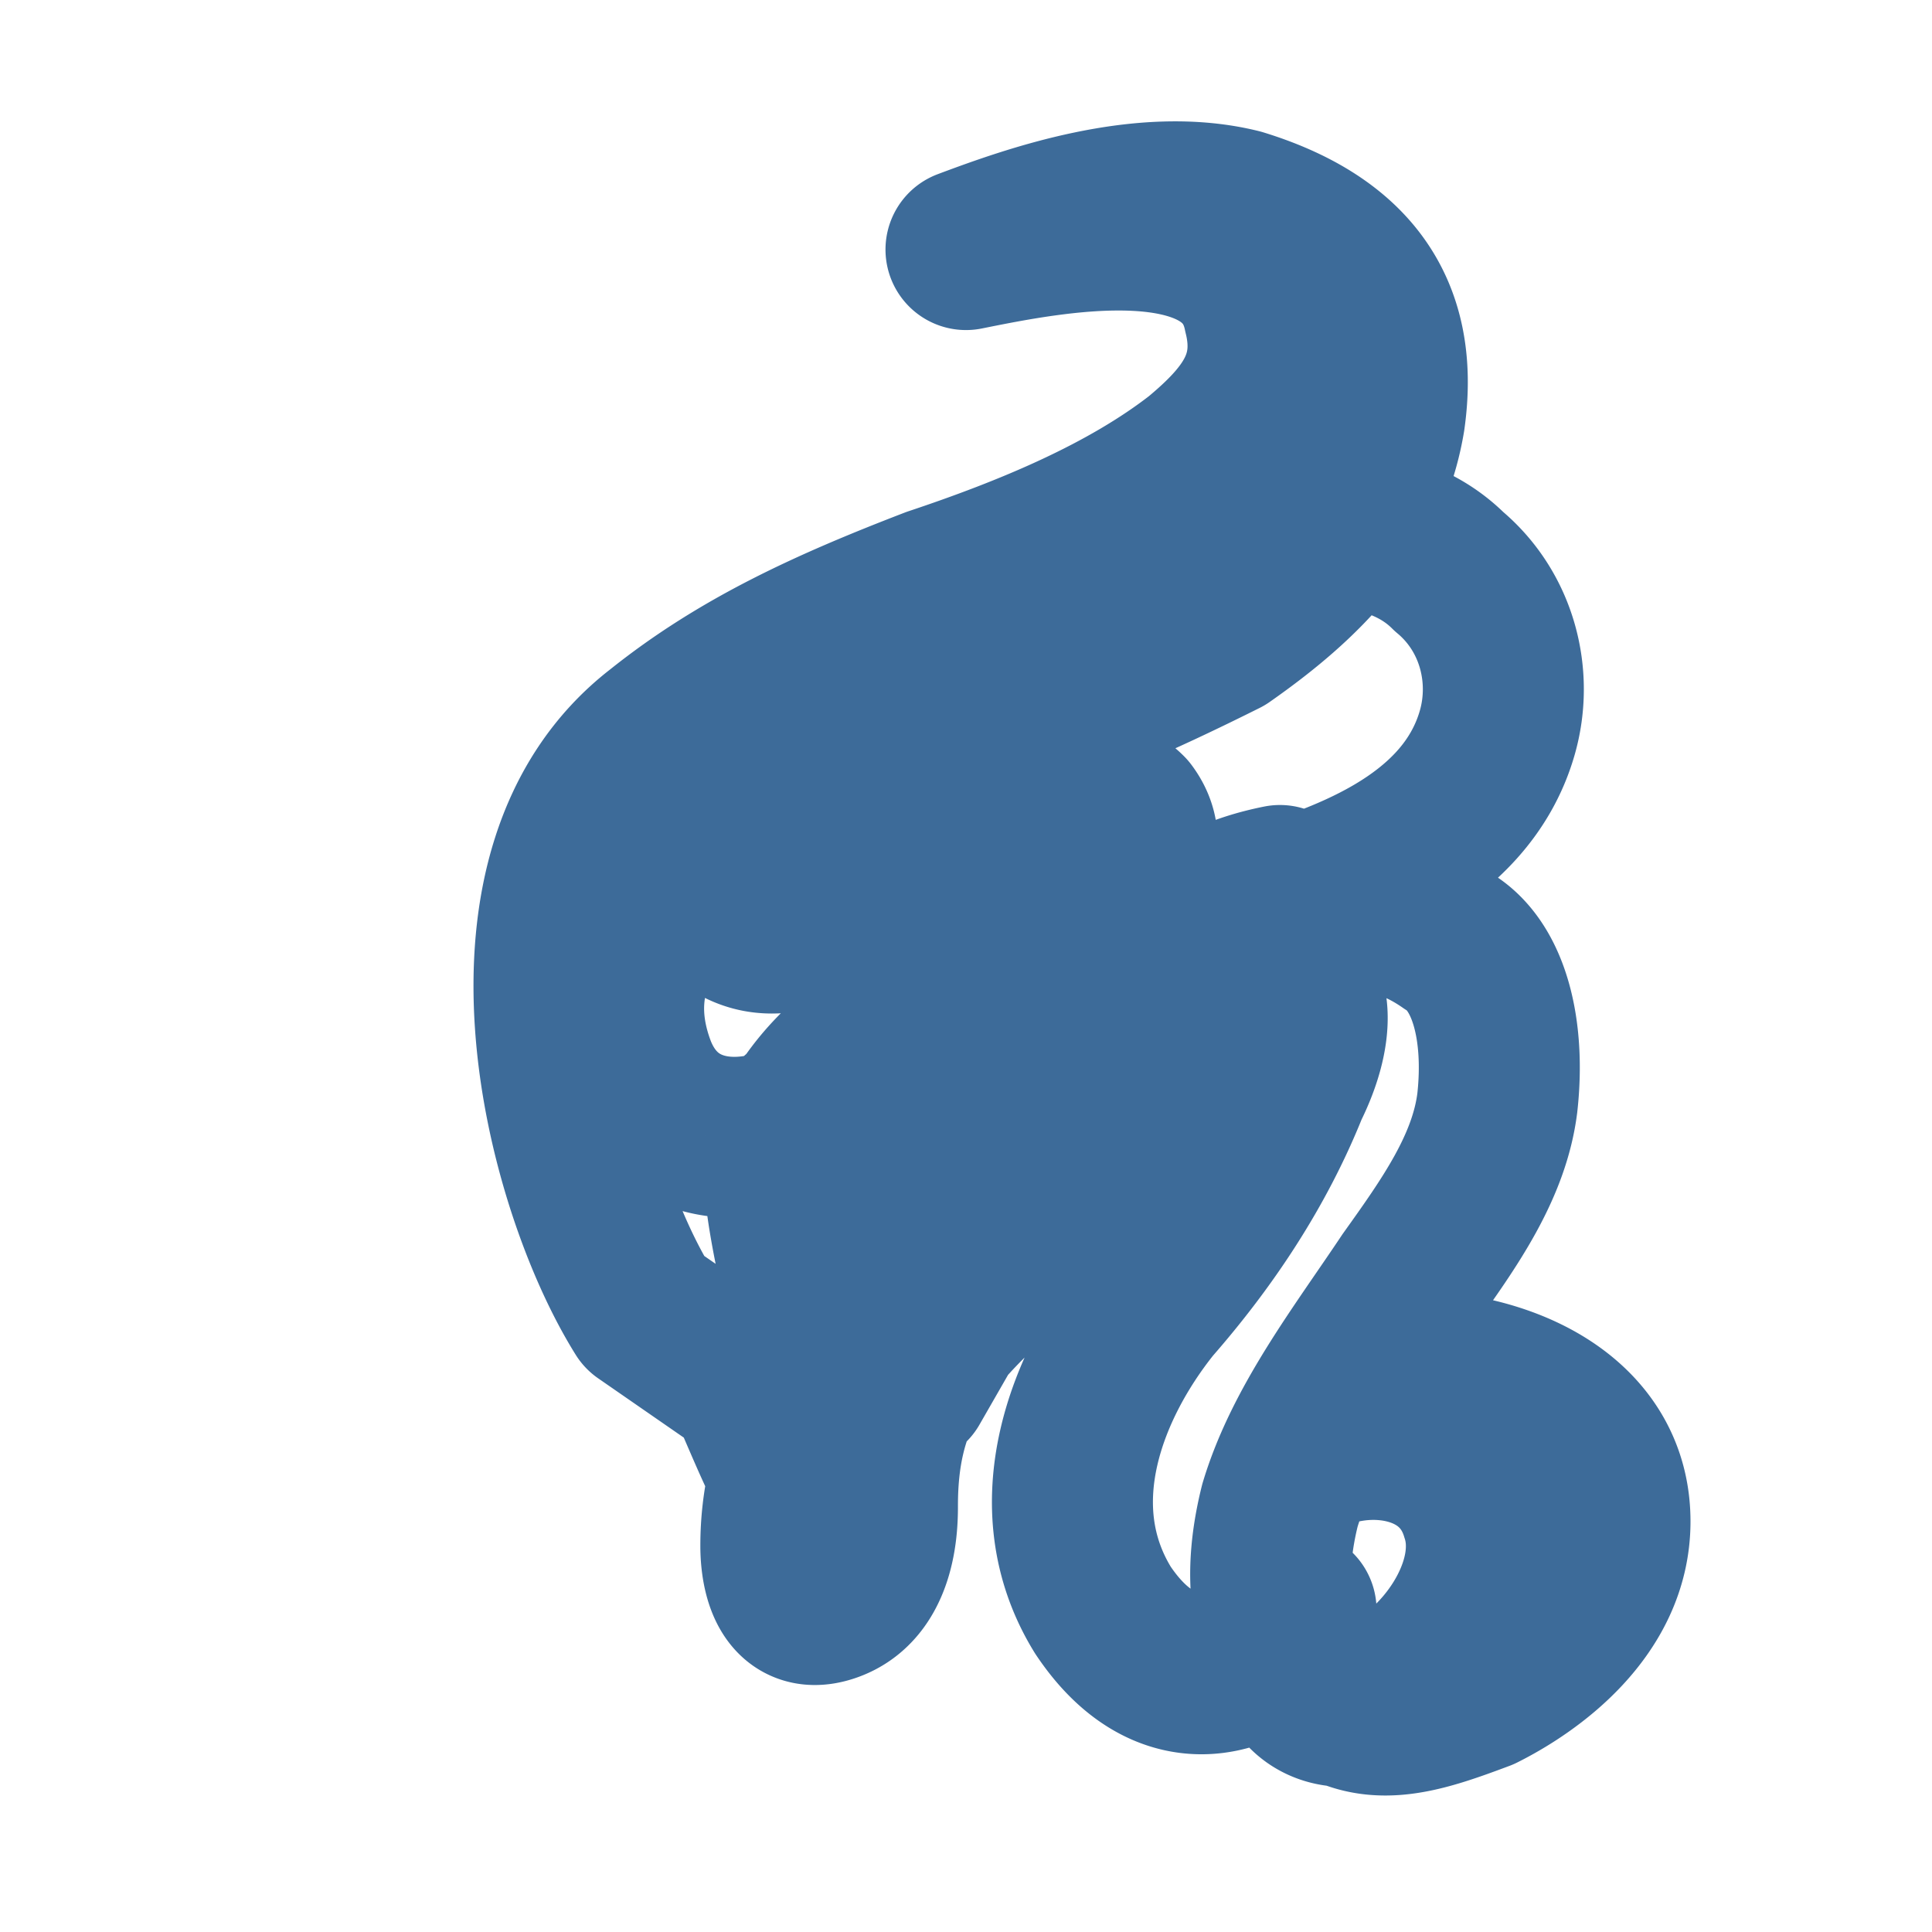
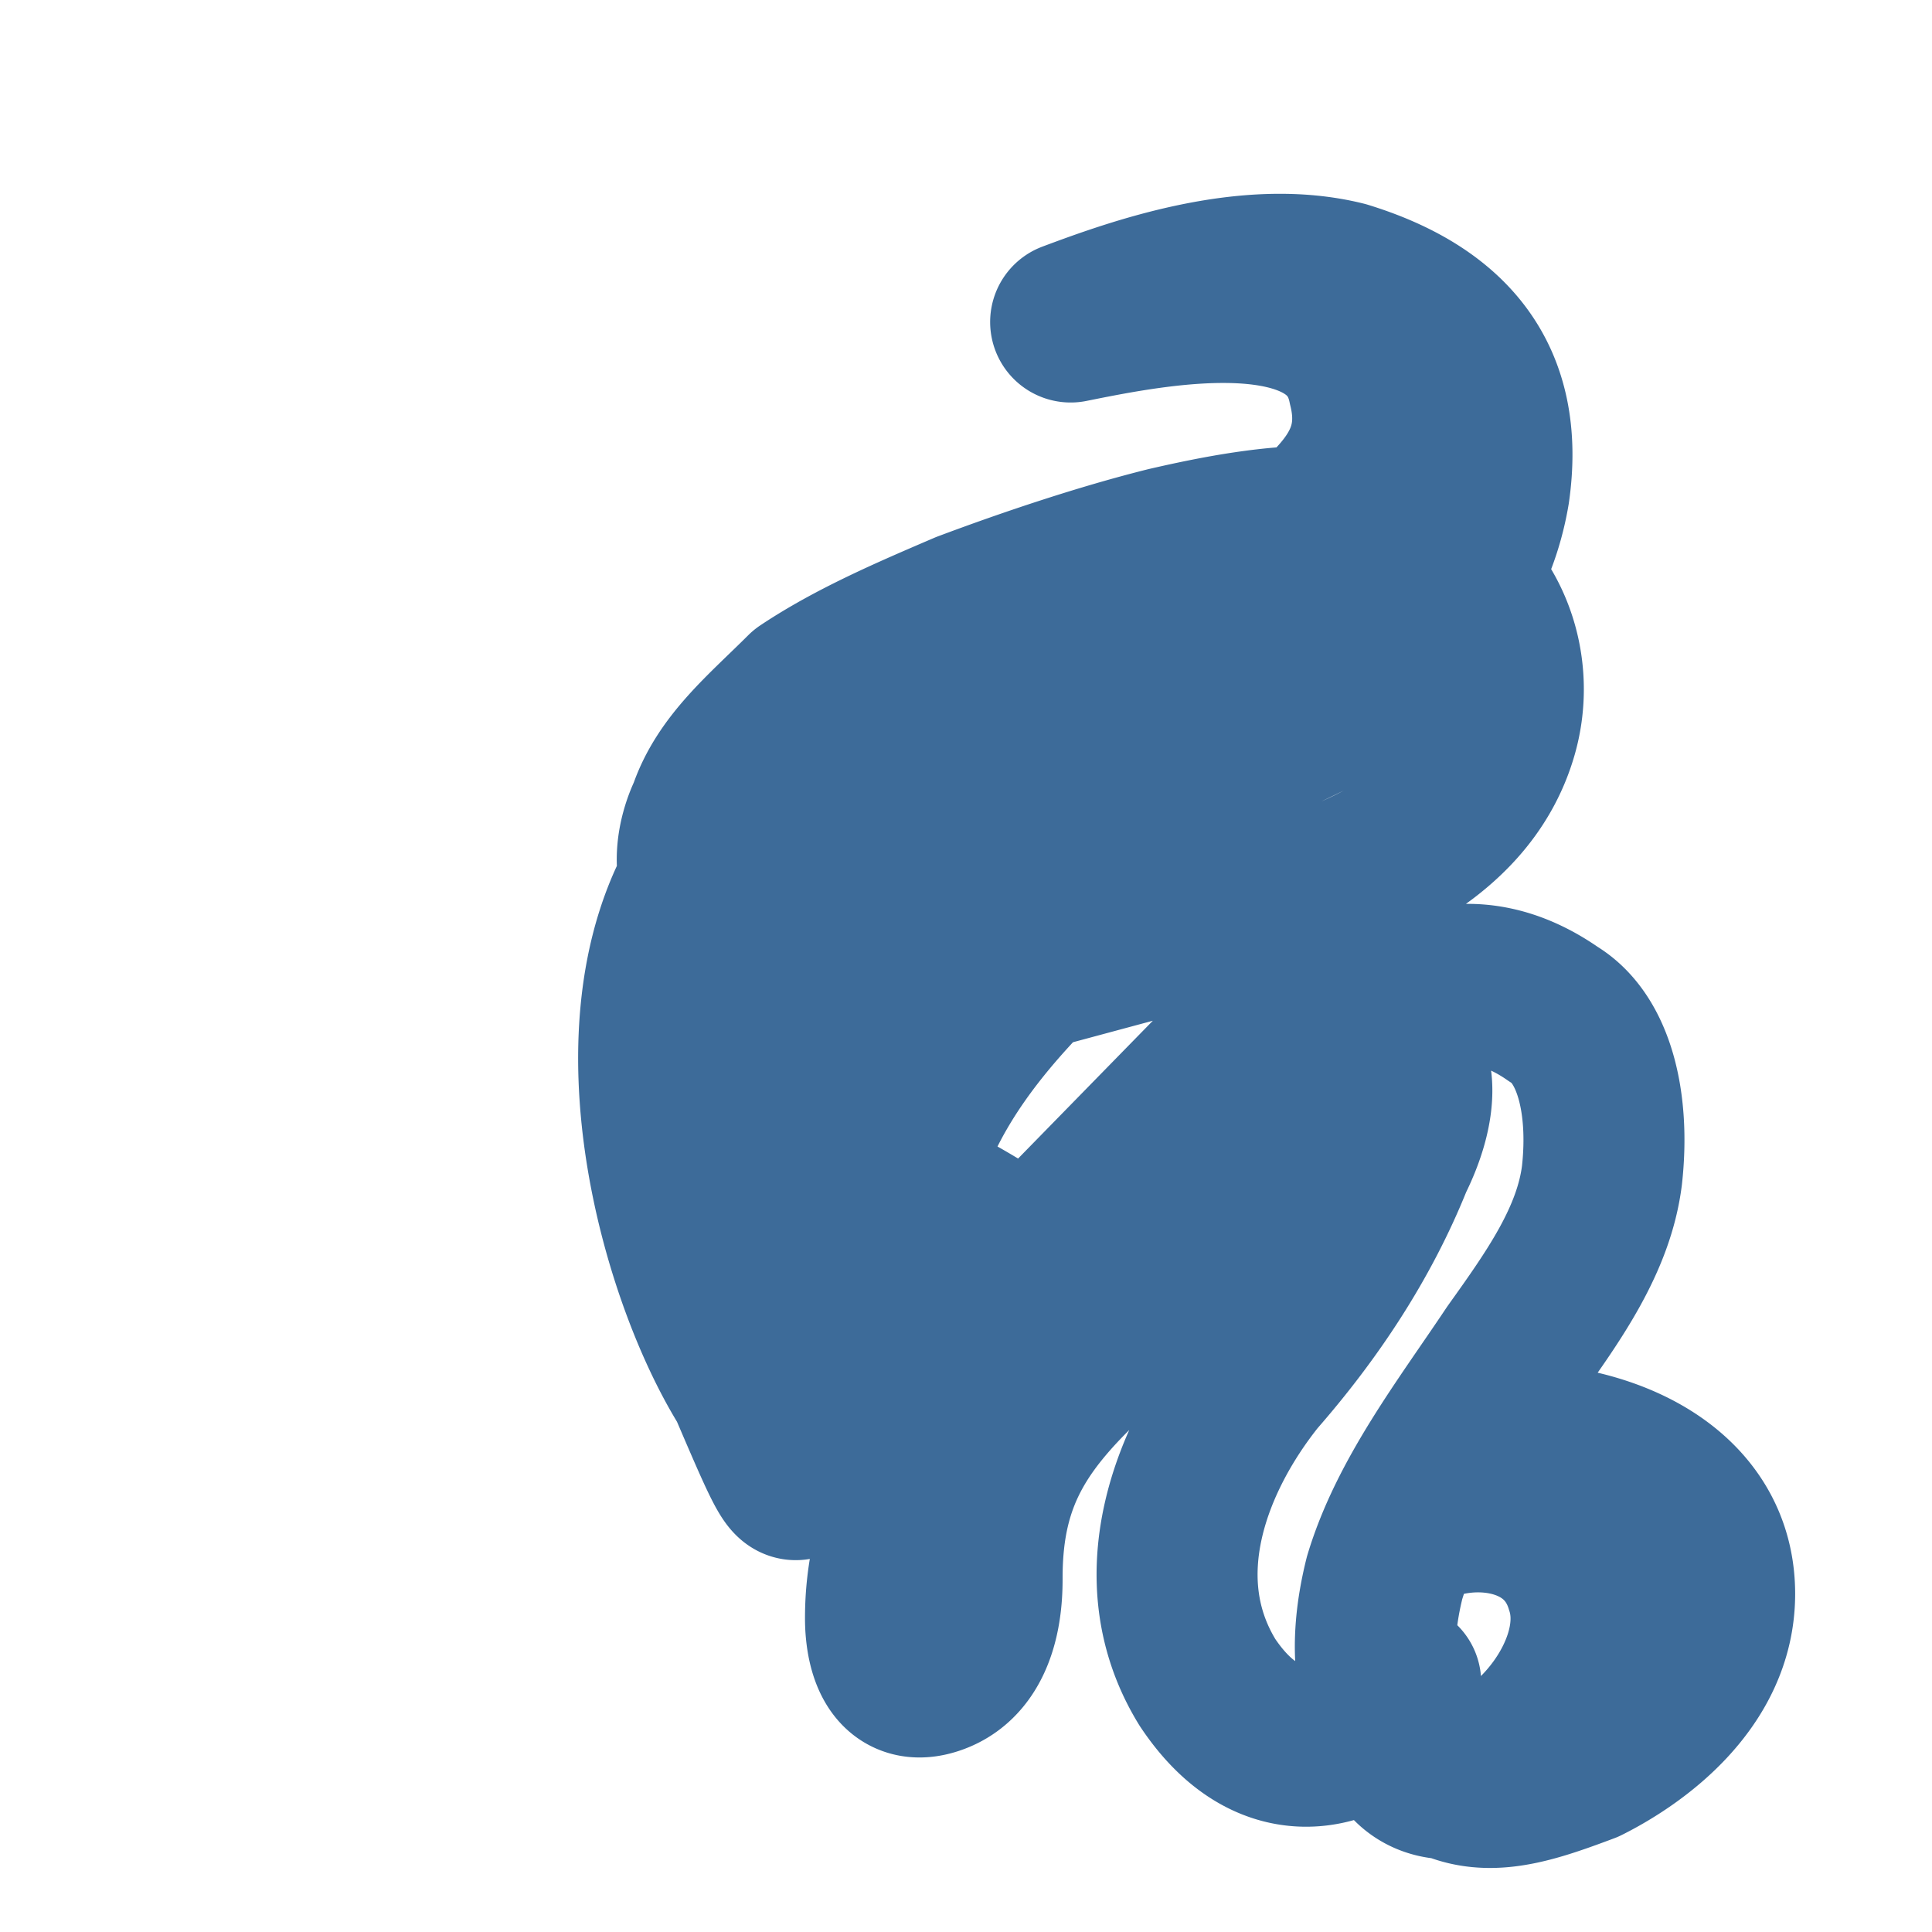
<svg xmlns="http://www.w3.org/2000/svg" width="24" height="24" viewBox="0 0 24 24" fill="none" stroke="#3d6b99" stroke-width="2" stroke-linecap="round" stroke-linejoin="round">
-   <path d="M11.3 17.2c-1-3 1.1-4.8 2.5-6.1.2-.2.5-.6.2-1-.4-.4-1-.2-1.4-.1-.6.2-1 .5-1.4.8-.7.5-1.4 1-2 .7-.8-.4-.5-1.2-.4-1.4.2-.6.7-1 1.2-1.5.6-.4 1.3-.7 2-1 .8-.3 1.7-.6 2.5-.8 1.3-.3 2.7-.5 3.5.3.6.5.8 1.3.6 2-.4 1.4-2 1.9-3 2.2L13 12c-1 .3-2.3.7-3 1.8-.4.2-.3 1 0 2.3.3 1.2.3 1.2 0 1.9-.1.6-.1.6-.7-.8L8 16.3c-1-1.6-2-5.5.2-7.2 1-.8 2.1-1.3 3.4-1.8 1.2-.4 2.4-.9 3.3-1.6.6-.5 1-1 .8-1.8-.3-1.5-2.7-1-3.7-.8.8-.3 2.2-.8 3.4-.5 1.3.4 2 1.2 1.8 2.6-.2 1.2-1 2-2 2.7-1 .5-2.1 1-3.2 1.3-1 .3-2 .7-2.8 1.2-1 .7-1.8 1.6-1.3 2.9.4 1 1.5 1 2.3.5v.2c.4.2 1.3.7 1.4 1 .1.4-.5.9-.9 1.6-.5.7-1 1.5-1 2.6 0 .1 0 .9.6.7.6-.2.6-1 .6-1.2 0-1.3.5-2 1.5-2.9.8-.6 1.2-1.2 1.9-2.2.8-1.6 1.3-1.7 1.5-1.6.6.2.5.9.2 1.5-.4 1-1 1.9-1.7 2.7-.8 1-1.4 2.5-.6 3.8 1 1.5 2.3.5 2.4 0-.3 1 .4 1.4 1 1.1.8-.3 1.6-1.4 1.3-2.3-.3-1-1.5-1.1-2.2-.7.3-.5 1-1.1 2-1 1 .2 1.8.8 1.8 1.8 0 1.1-1 1.8-1.6 2.1-.8.3-1.4.5-2 0-.7-.6-.7-1.5-.5-2.3.3-1 1-1.9 1.6-2.8.5-.7 1-1.4 1.1-2.2.1-.9-.1-1.7-.6-2-1-.7-2-.4-3 .8-.6.8-1 1.7-2 2.4.1-1 .6-1.7 1.2-2.4a12 12 0 0 1 1.7-1.5c-.5.1-1 .3-1.5.8Z" />
+   <path d="M11.3 17.2c-1-3 1.1-4.8 2.5-6.1.2-.2.5-.6.2-1-.4-.4-1-.2-1.4-.1-.6.2-1 .5-1.4.8-.7.5-1.4 1-2 .7-.8-.4-.5-1.2-.4-1.4.2-.6.7-1 1.2-1.5.6-.4 1.3-.7 2-1 .8-.3 1.7-.6 2.5-.8 1.3-.3 2.7-.5 3.5.3.6.5.8 1.3.6 2-.4 1.4-2 1.9-3 2.2L13 12c-1 .3-2.3.7-3 1.8-.4.2-.3 1 0 2.3.3 1.2.3 1.2 0 1.9-.1.6-.1.6-.7-.8c-1-1.6-2-5.5.2-7.2 1-.8 2.1-1.3 3.4-1.8 1.2-.4 2.4-.9 3.3-1.6.6-.5 1-1 .8-1.8-.3-1.5-2.7-1-3.7-.8.8-.3 2.2-.8 3.4-.5 1.3.4 2 1.2 1.8 2.6-.2 1.2-1 2-2 2.7-1 .5-2.1 1-3.2 1.3-1 .3-2 .7-2.8 1.2-1 .7-1.8 1.6-1.3 2.9.4 1 1.5 1 2.3.5v.2c.4.2 1.3.7 1.4 1 .1.4-.5.9-.9 1.6-.5.7-1 1.5-1 2.6 0 .1 0 .9.6.7.6-.2.6-1 .6-1.2 0-1.3.5-2 1.5-2.9.8-.6 1.2-1.2 1.9-2.2.8-1.6 1.3-1.7 1.5-1.6.6.2.5.9.2 1.5-.4 1-1 1.9-1.7 2.7-.8 1-1.4 2.5-.6 3.8 1 1.5 2.3.5 2.4 0-.3 1 .4 1.4 1 1.1.8-.3 1.6-1.4 1.3-2.3-.3-1-1.5-1.1-2.2-.7.3-.5 1-1.1 2-1 1 .2 1.8.8 1.8 1.8 0 1.1-1 1.8-1.6 2.1-.8.3-1.4.5-2 0-.7-.6-.7-1.5-.5-2.3.3-1 1-1.9 1.6-2.8.5-.7 1-1.4 1.1-2.2.1-.9-.1-1.7-.6-2-1-.7-2-.4-3 .8-.6.8-1 1.7-2 2.4.1-1 .6-1.7 1.2-2.4a12 12 0 0 1 1.7-1.5c-.5.1-1 .3-1.5.8Z" />
</svg>